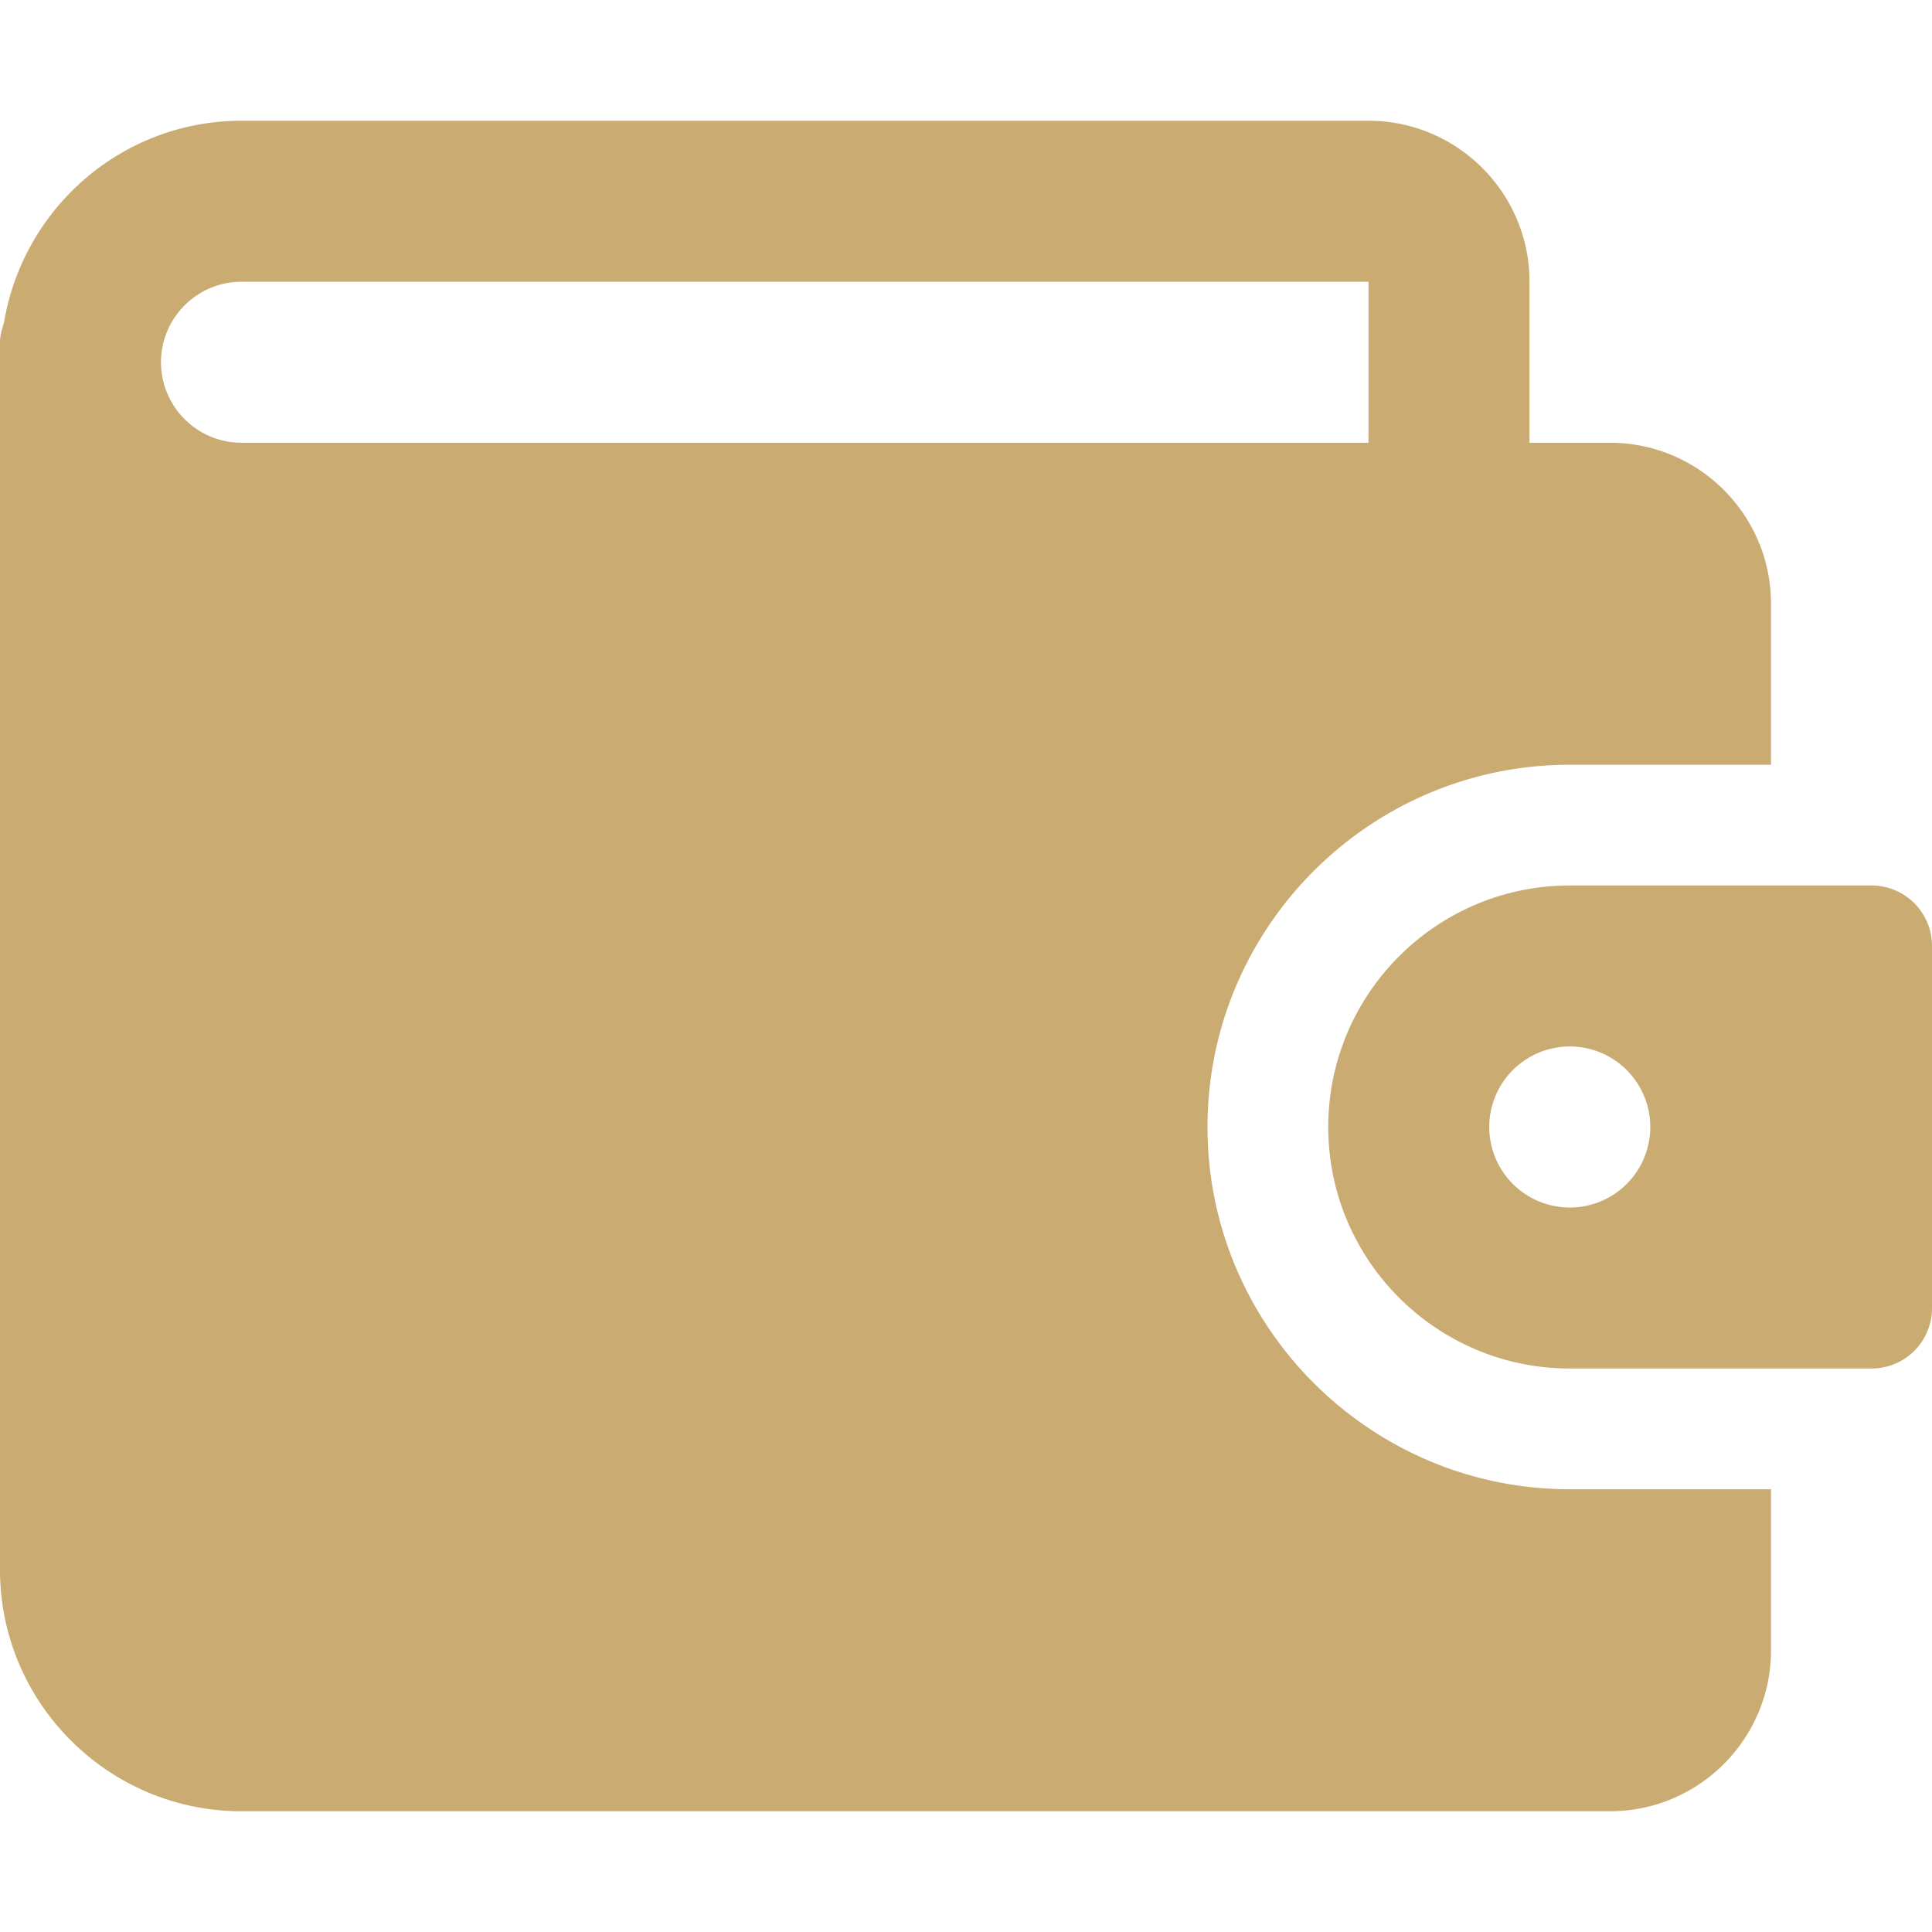
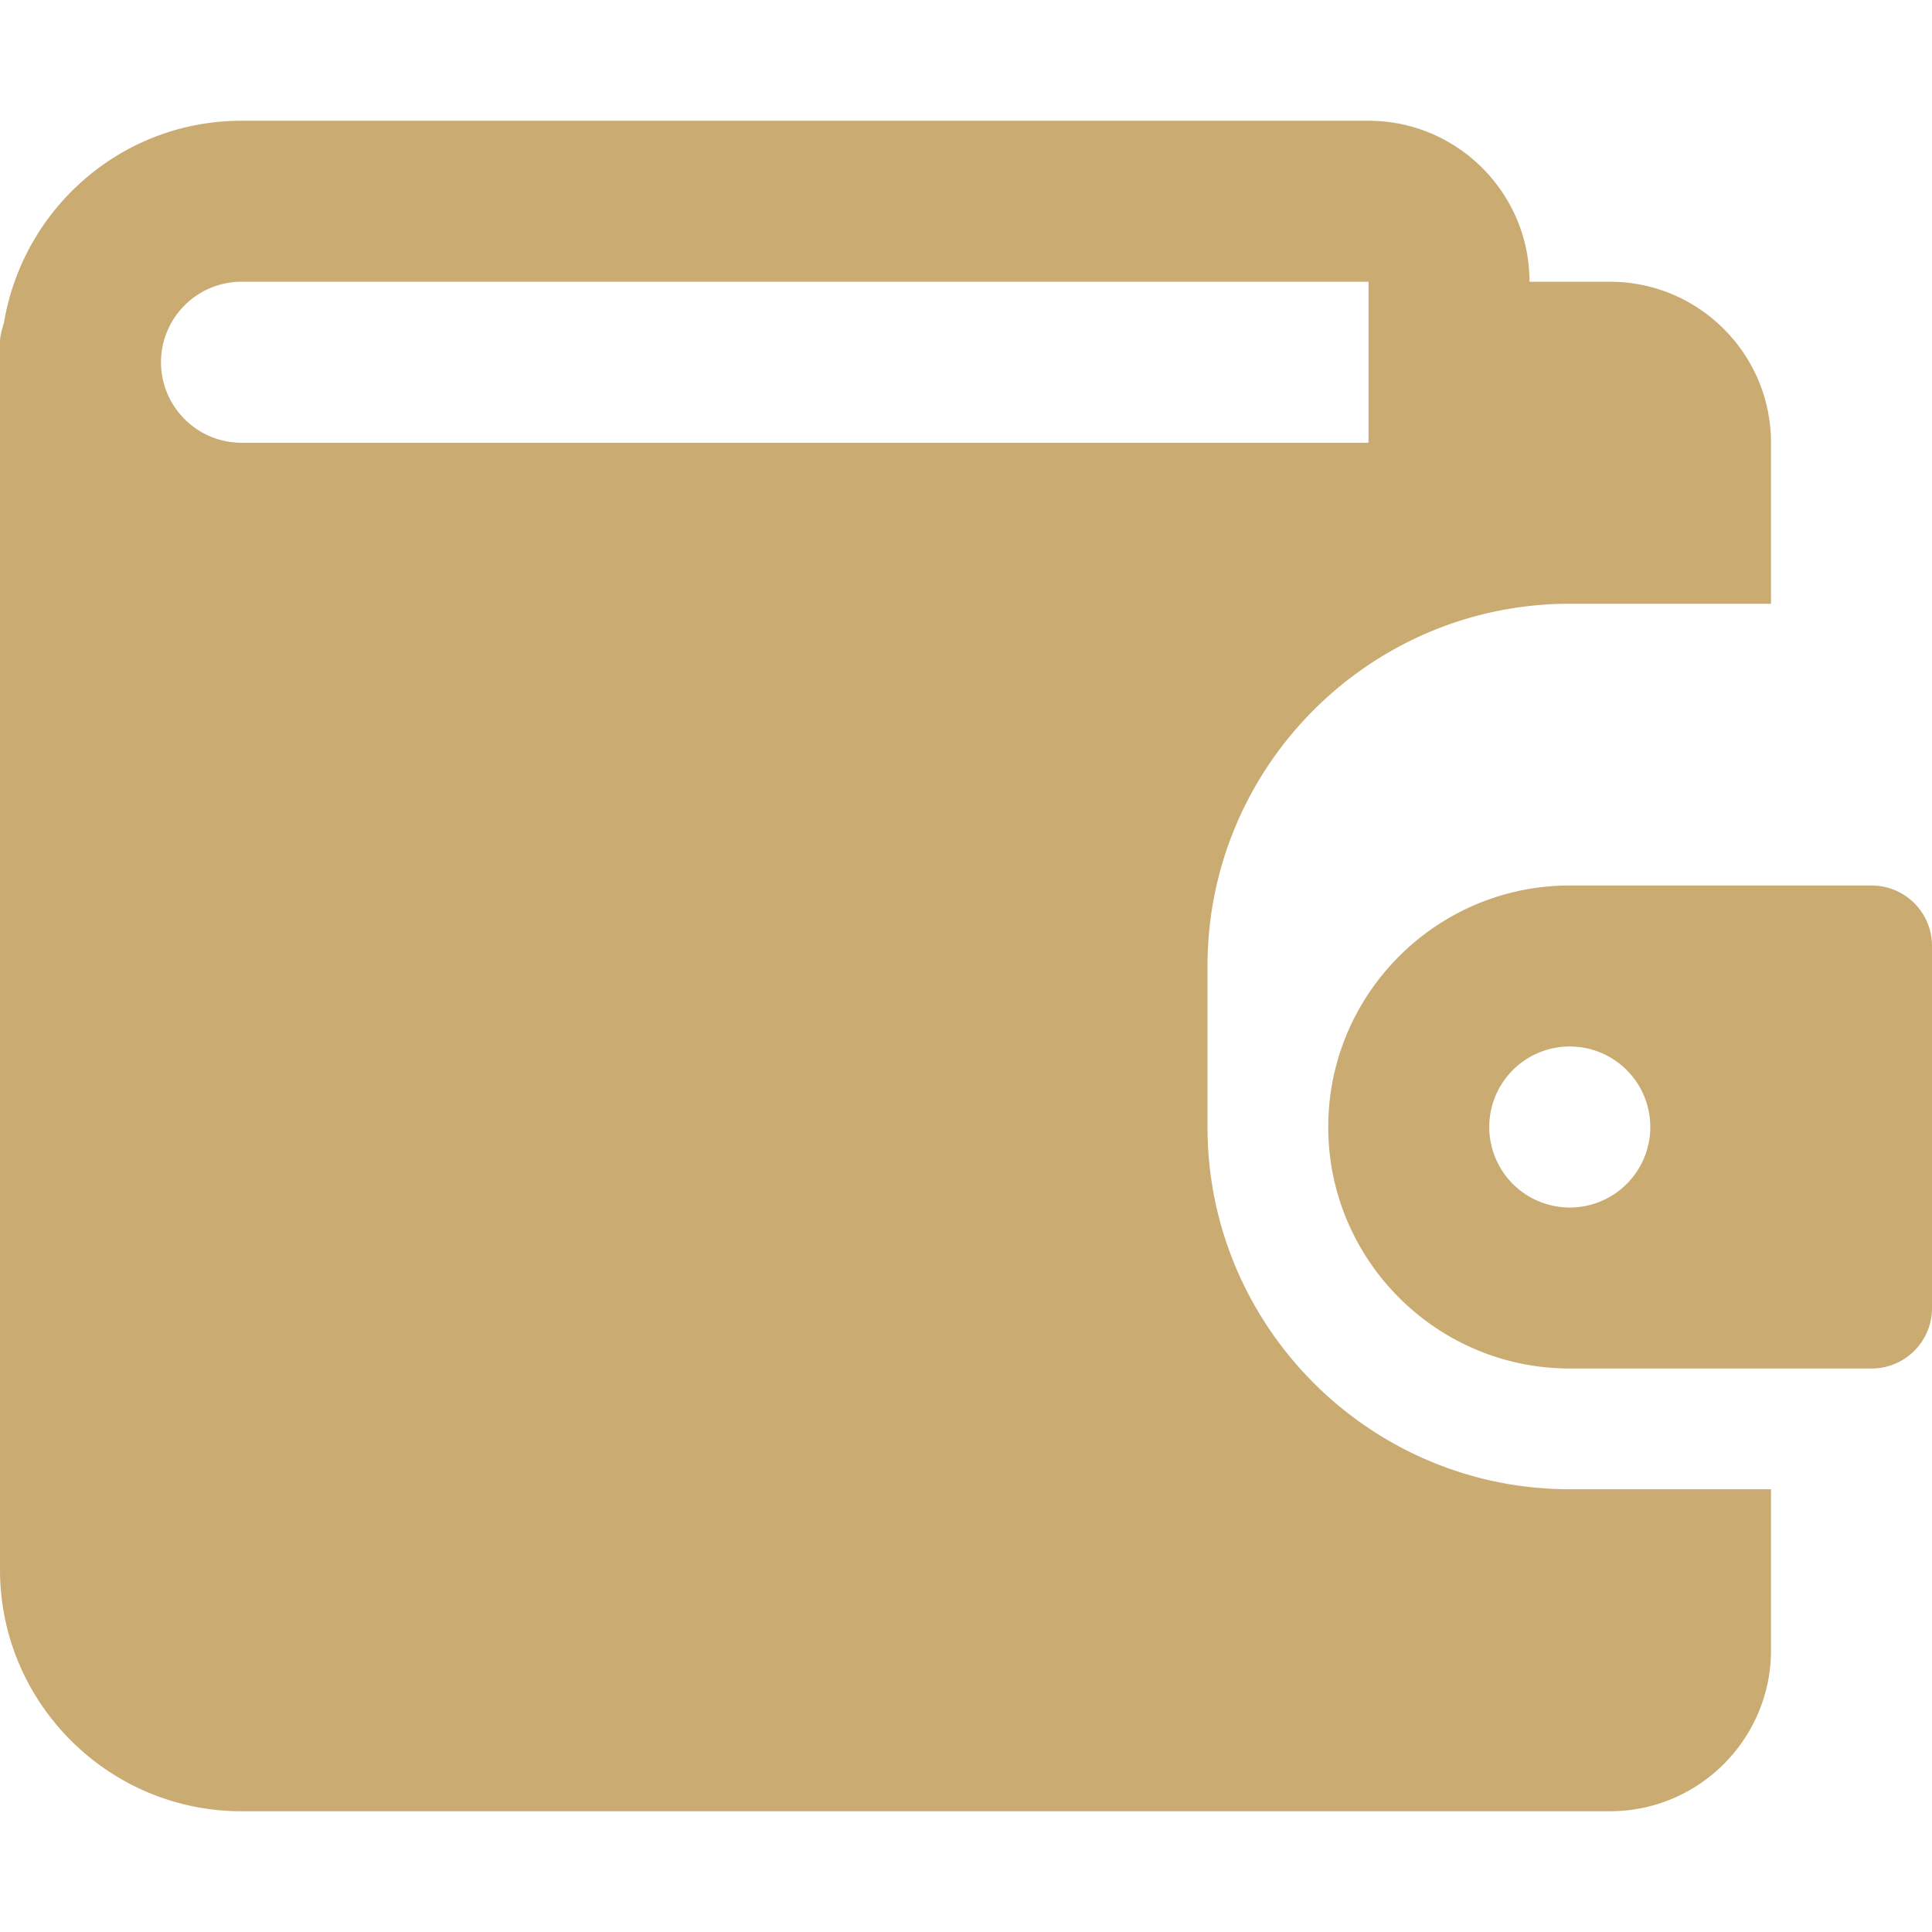
<svg xmlns="http://www.w3.org/2000/svg" width="48" height="48" viewBox="0 0 48 48" fill="none">
-   <path fill-rule="evenodd" clip-rule="evenodd" d="M30 28c0 4.962 4.038 9 9 9h5v4c0 2.206-1.794 4-4 4H6c-3.308 0-6-2.692-6-6V8.5c0-.144.038-.275.075-.407a5.94 5.94 0 0 0 .027-.095C.582 5.168 3.034 3 6 3h28c2.206 0 4 1.794 4 4v4h2c2.206 0 4 1.794 4 4v4h-5c-4.962 0-9 4.038-9 9zM6 7c-1.104 0-2 .898-2 2 0 1.102.896 2 2 2h28V7H6zm33 15h7.5a1.5 1.5 0 0 1 1.5 1.5v9a1.5 1.5 0 0 1-1.5 1.5H39c-3.308 0-6-2.692-6-6s2.692-6 6-6zm-2 6A2 2 0 1 0 41.001 28 2 2 0 0 0 37 28z" fill="#CAAB72" />
+   <path fill-rule="evenodd" clip-rule="evenodd" d="M30 28c0 4.962 4.038 9 9 9h5v4c0 2.206-1.794 4-4 4H6c-3.308 0-6-2.692-6-6V8.5c0-.144.038-.275.075-.407a5.94 5.94 0 0 0 .027-.095C.582 5.168 3.034 3 6 3h28c2.206 0 4 1.794 4 4h2c2.206 0 4 1.794 4 4v4h-5c-4.962 0-9 4.038-9 9zM6 7c-1.104 0-2 .898-2 2 0 1.102.896 2 2 2h28V7H6zm33 15h7.5a1.5 1.5 0 0 1 1.5 1.5v9a1.5 1.5 0 0 1-1.5 1.5H39c-3.308 0-6-2.692-6-6s2.692-6 6-6zm-2 6A2 2 0 1 0 41.001 28 2 2 0 0 0 37 28z" fill="#CAAB72" />
</svg>